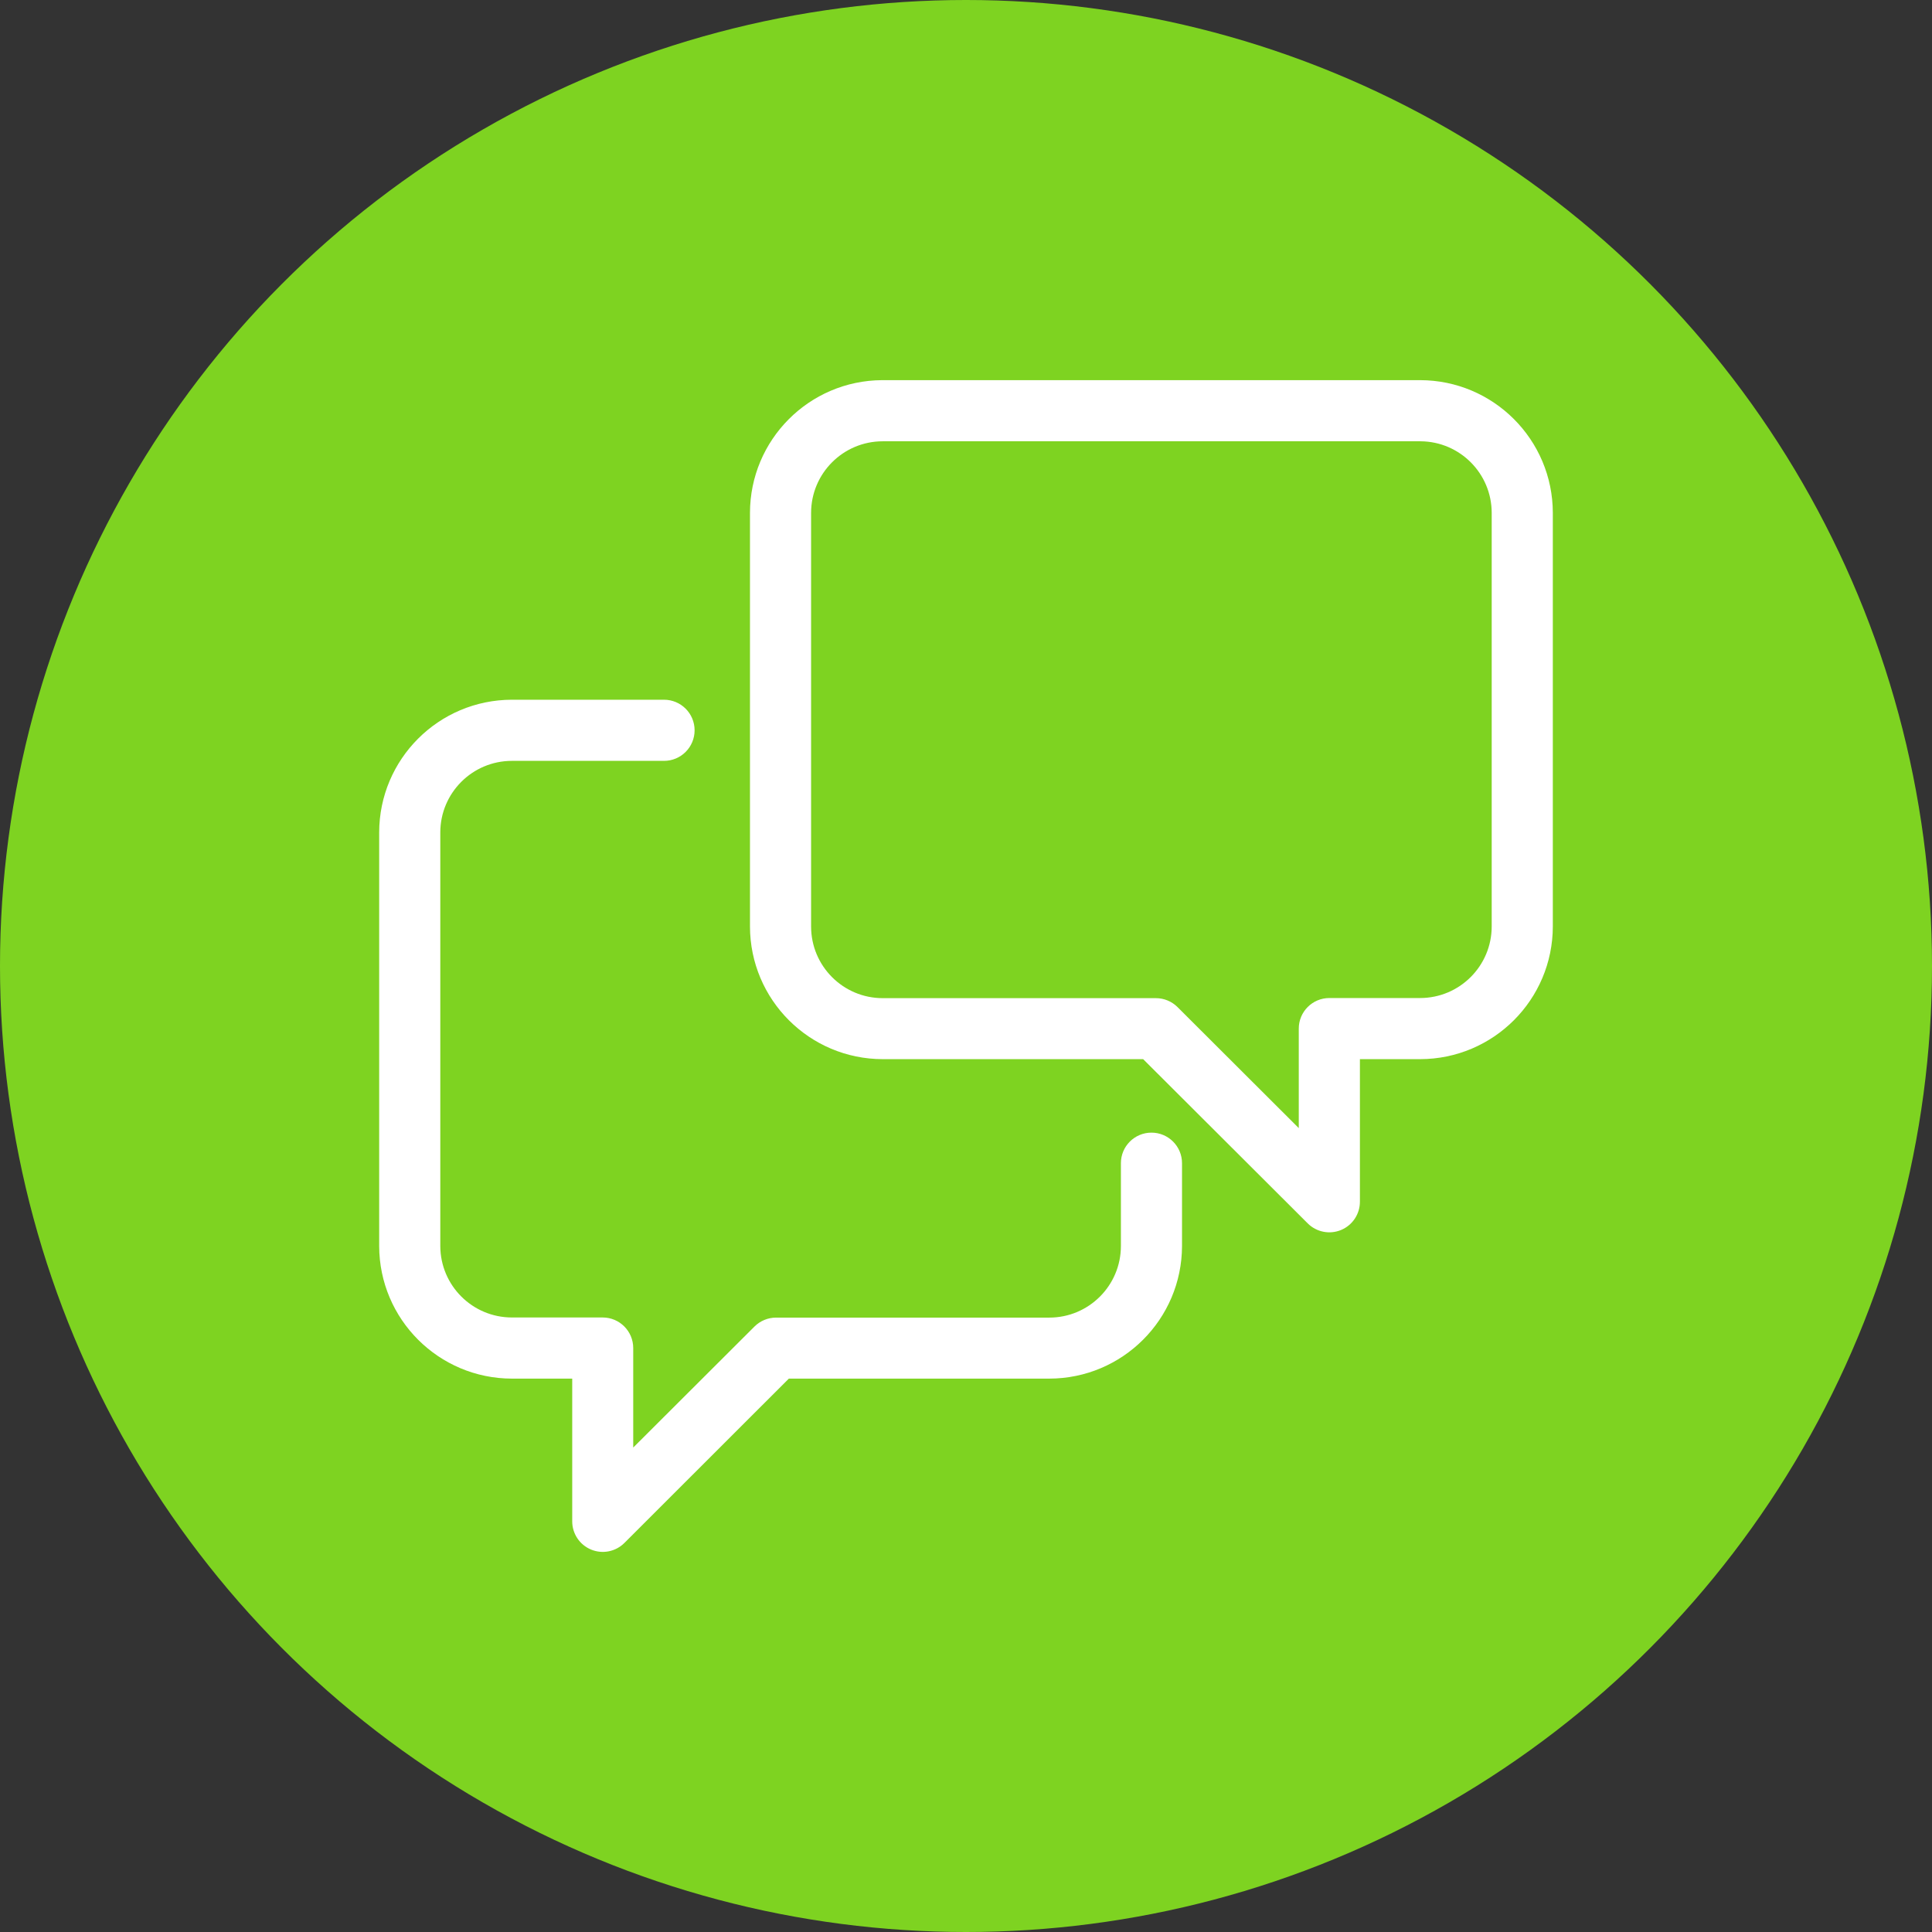
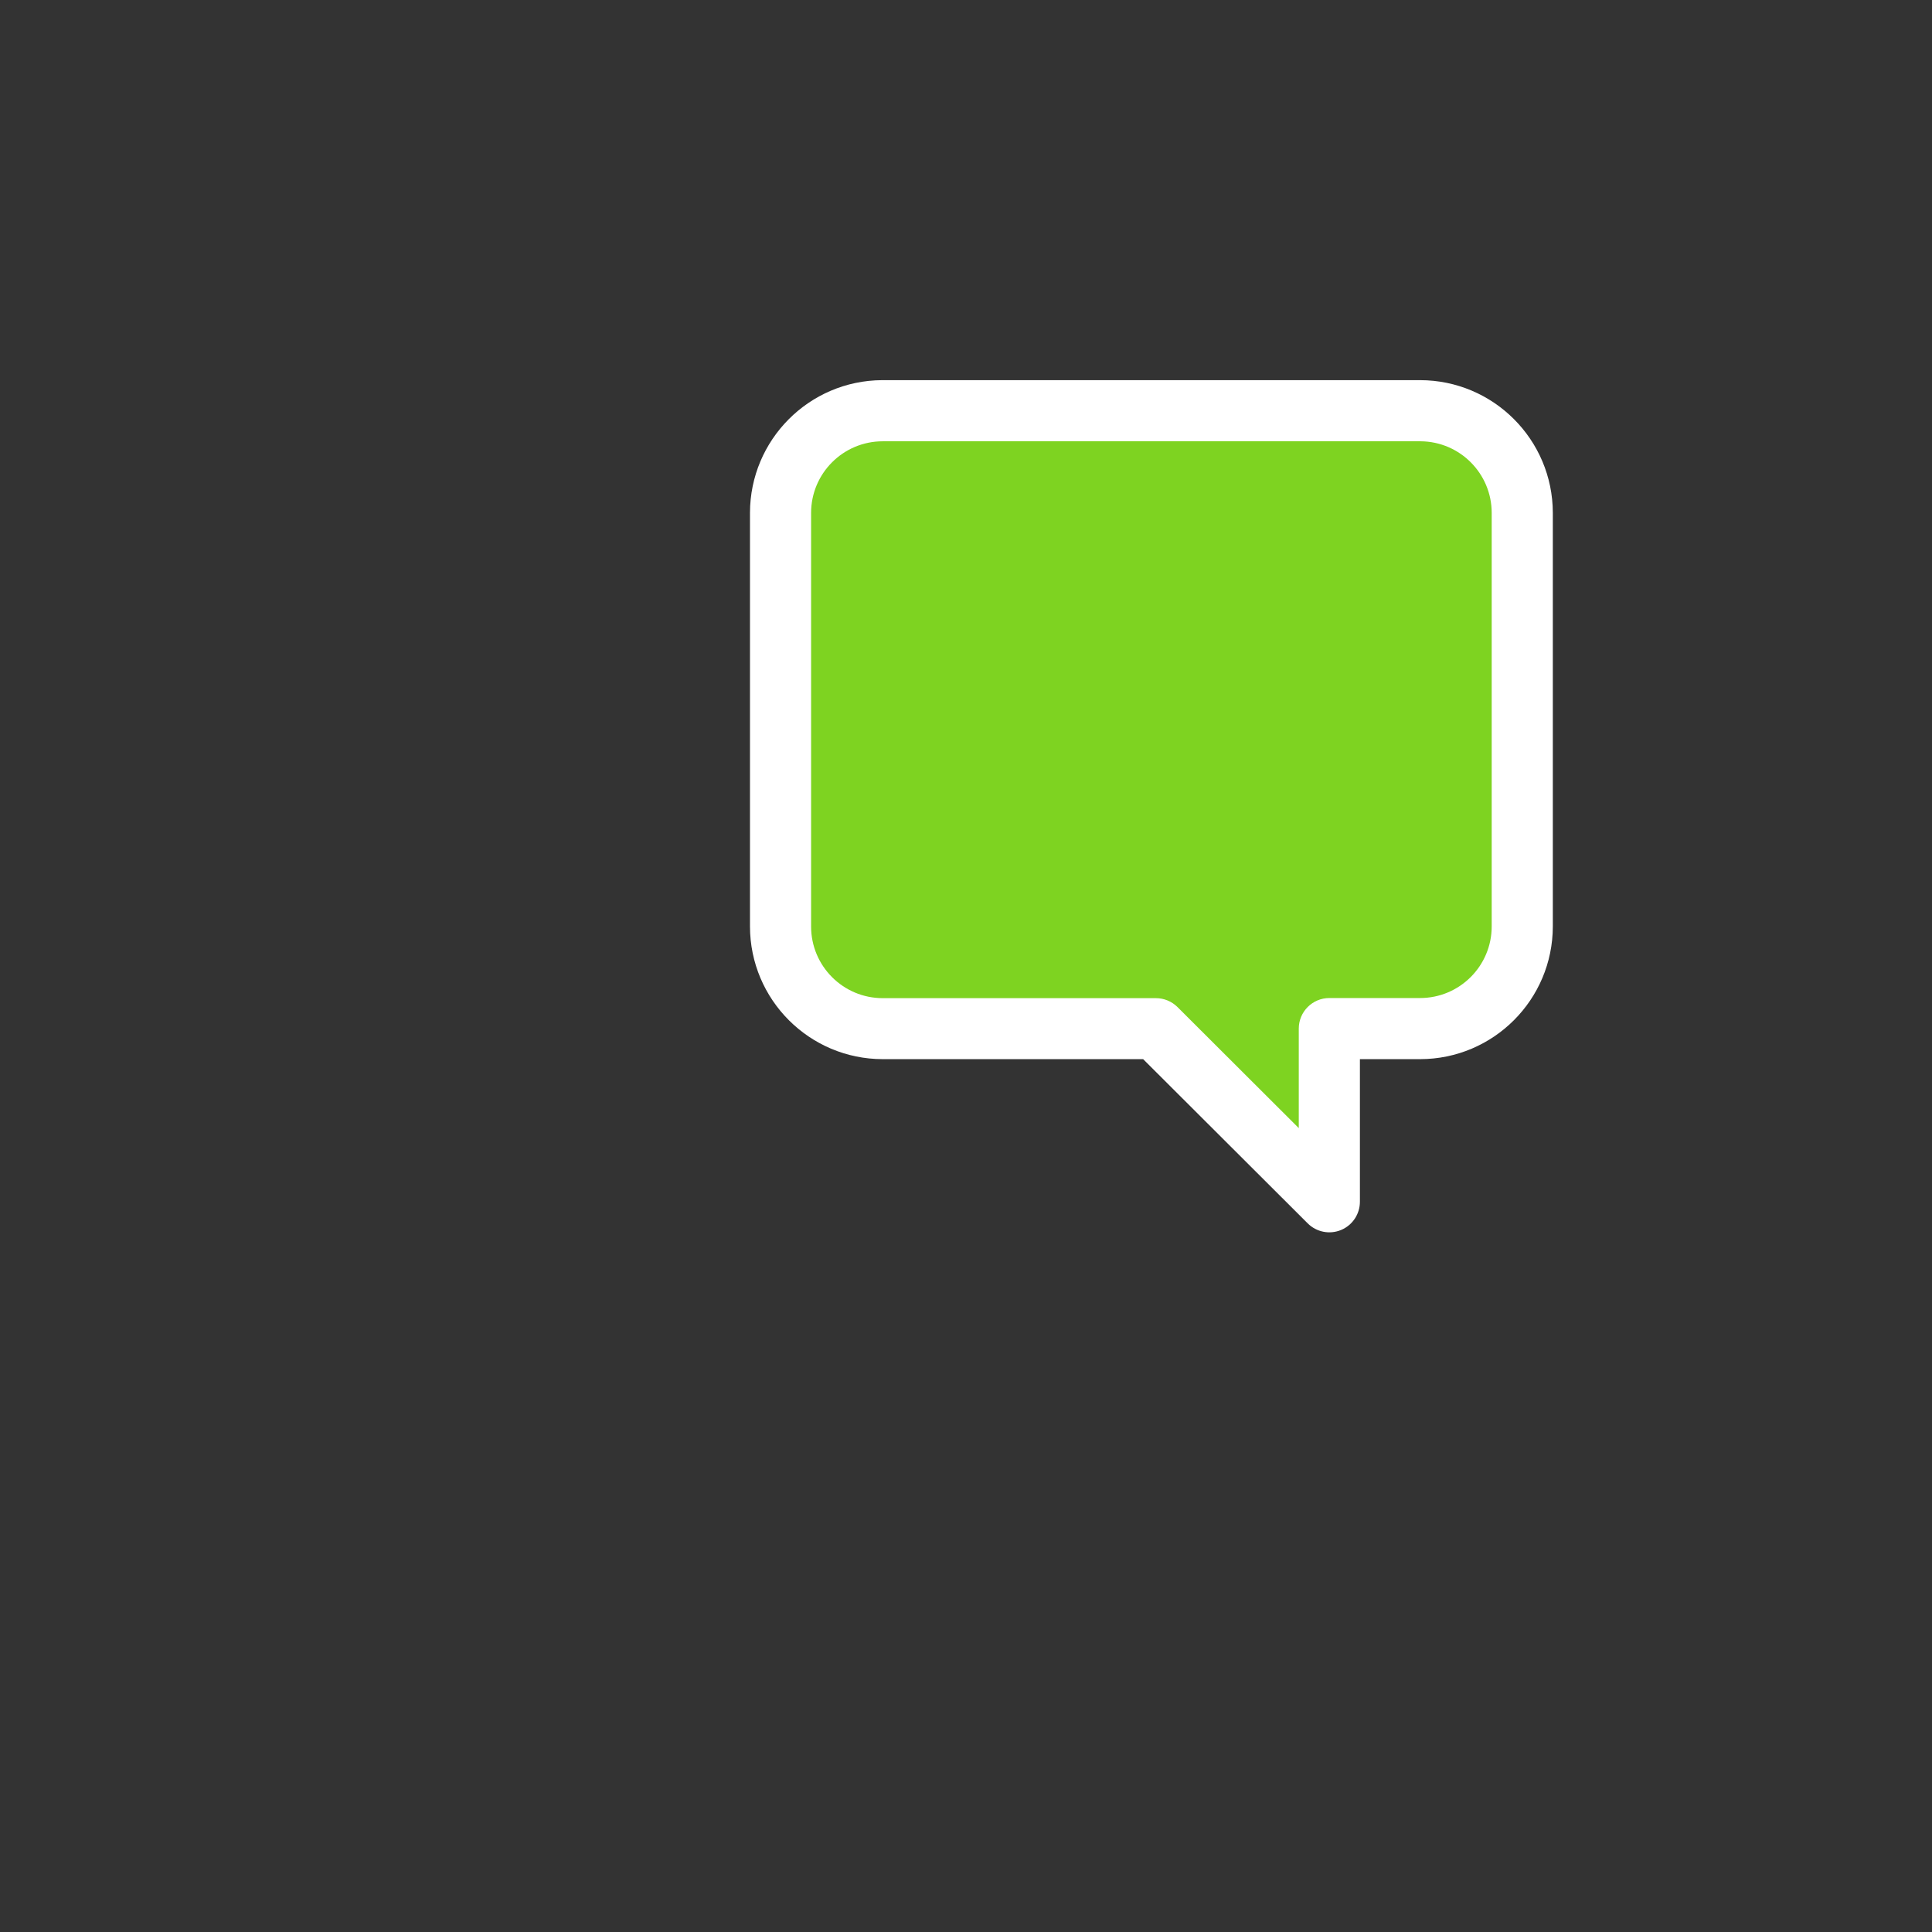
<svg xmlns="http://www.w3.org/2000/svg" width="107px" height="107px" viewBox="0 0 107 107" version="1.1">
  <rect x="0" y="0" width="107" height="107" fill="#333333" stroke="none" />
  <title>BC7C66E5-09C2-4A94-9193-F06EE808ED17</title>
  <desc>Created with sketchtool.</desc>
  <defs />
  <g id="Page-1" stroke="none" stroke-width="1" fill="none" fill-rule="evenodd">
    <g id="Main-Eng-Copy" transform="translate(-1106, -1359)">
      <g id="Group-2" transform="translate(0, 1149)">
        <g id="Group-44-Copy" transform="translate(1106, 210)">
-           <circle id="Oval-5-Copy-2" fill="#7ED321" cx="53.5" cy="53.5" r="53.5" />
          <g id="noun_message_1428998" transform="translate(21, 21)">
            <path d="M27.889,37.659 L42.311,37.659 L51.424,46.753 C51.909,47.238 52.638,47.383 53.271,47.121 C53.904,46.858 54.317,46.24 54.316,45.554 L54.316,37.659 L57.654,37.659 C61.71,37.652 64.996,34.363 65,30.306 L65,7.407 C64.996,3.348 61.706,0.058 57.647,0.054 L27.855,0.054 C23.809,0.076 20.54,3.361 20.536,7.407 L20.536,30.306 C20.54,34.366 23.83,37.656 27.889,37.659 Z" id="Shape" fill="#FFFFFF" fill-rule="nonzero" />
            <path d="M23.921,7.407 C23.921,5.216 25.698,3.44 27.889,3.44 L57.681,3.44 C59.859,3.458 61.615,5.229 61.615,7.407 L61.615,30.306 C61.615,32.498 59.838,34.274 57.647,34.274 L52.623,34.274 C51.688,34.274 50.93,35.032 50.93,35.967 L50.93,41.478 L44.214,34.775 C43.895,34.458 43.464,34.28 43.015,34.281 L27.889,34.281 C25.698,34.281 23.921,32.504 23.921,30.313 L23.921,7.407 Z" id="Path" fill="#7ED321" />
-             <path d="M7.353,55.352 L10.691,55.352 L10.691,63.253 C10.69,63.939 11.102,64.557 11.736,64.82 C12.369,65.082 13.098,64.937 13.582,64.452 L22.689,55.352 L37.111,55.352 C41.168,55.348 44.457,52.062 44.464,48.005 L44.464,43.421 C44.464,42.486 43.706,41.729 42.771,41.729 C41.836,41.729 41.079,42.486 41.079,43.421 L41.079,48.005 C41.079,50.197 39.302,51.973 37.111,51.973 L21.985,51.973 C21.536,51.972 21.105,52.15 20.786,52.467 L14.07,59.17 L14.07,53.659 C14.07,52.724 13.312,51.966 12.377,51.966 L7.353,51.966 C5.164,51.966 3.389,50.194 3.385,48.005 L3.385,25.106 C3.385,22.915 5.162,21.139 7.353,21.139 L15.776,21.139 C16.711,21.139 17.469,20.381 17.469,19.446 C17.469,18.511 16.711,17.753 15.776,17.753 L7.353,17.753 C3.294,17.757 0.004,21.047 0,25.106 L0,48.005 C0.007,52.062 3.296,55.348 7.353,55.352 Z" id="v" fill="#FFFFFF" fill-rule="nonzero" />
          </g>
        </g>
      </g>
    </g>
  </g>
</svg>